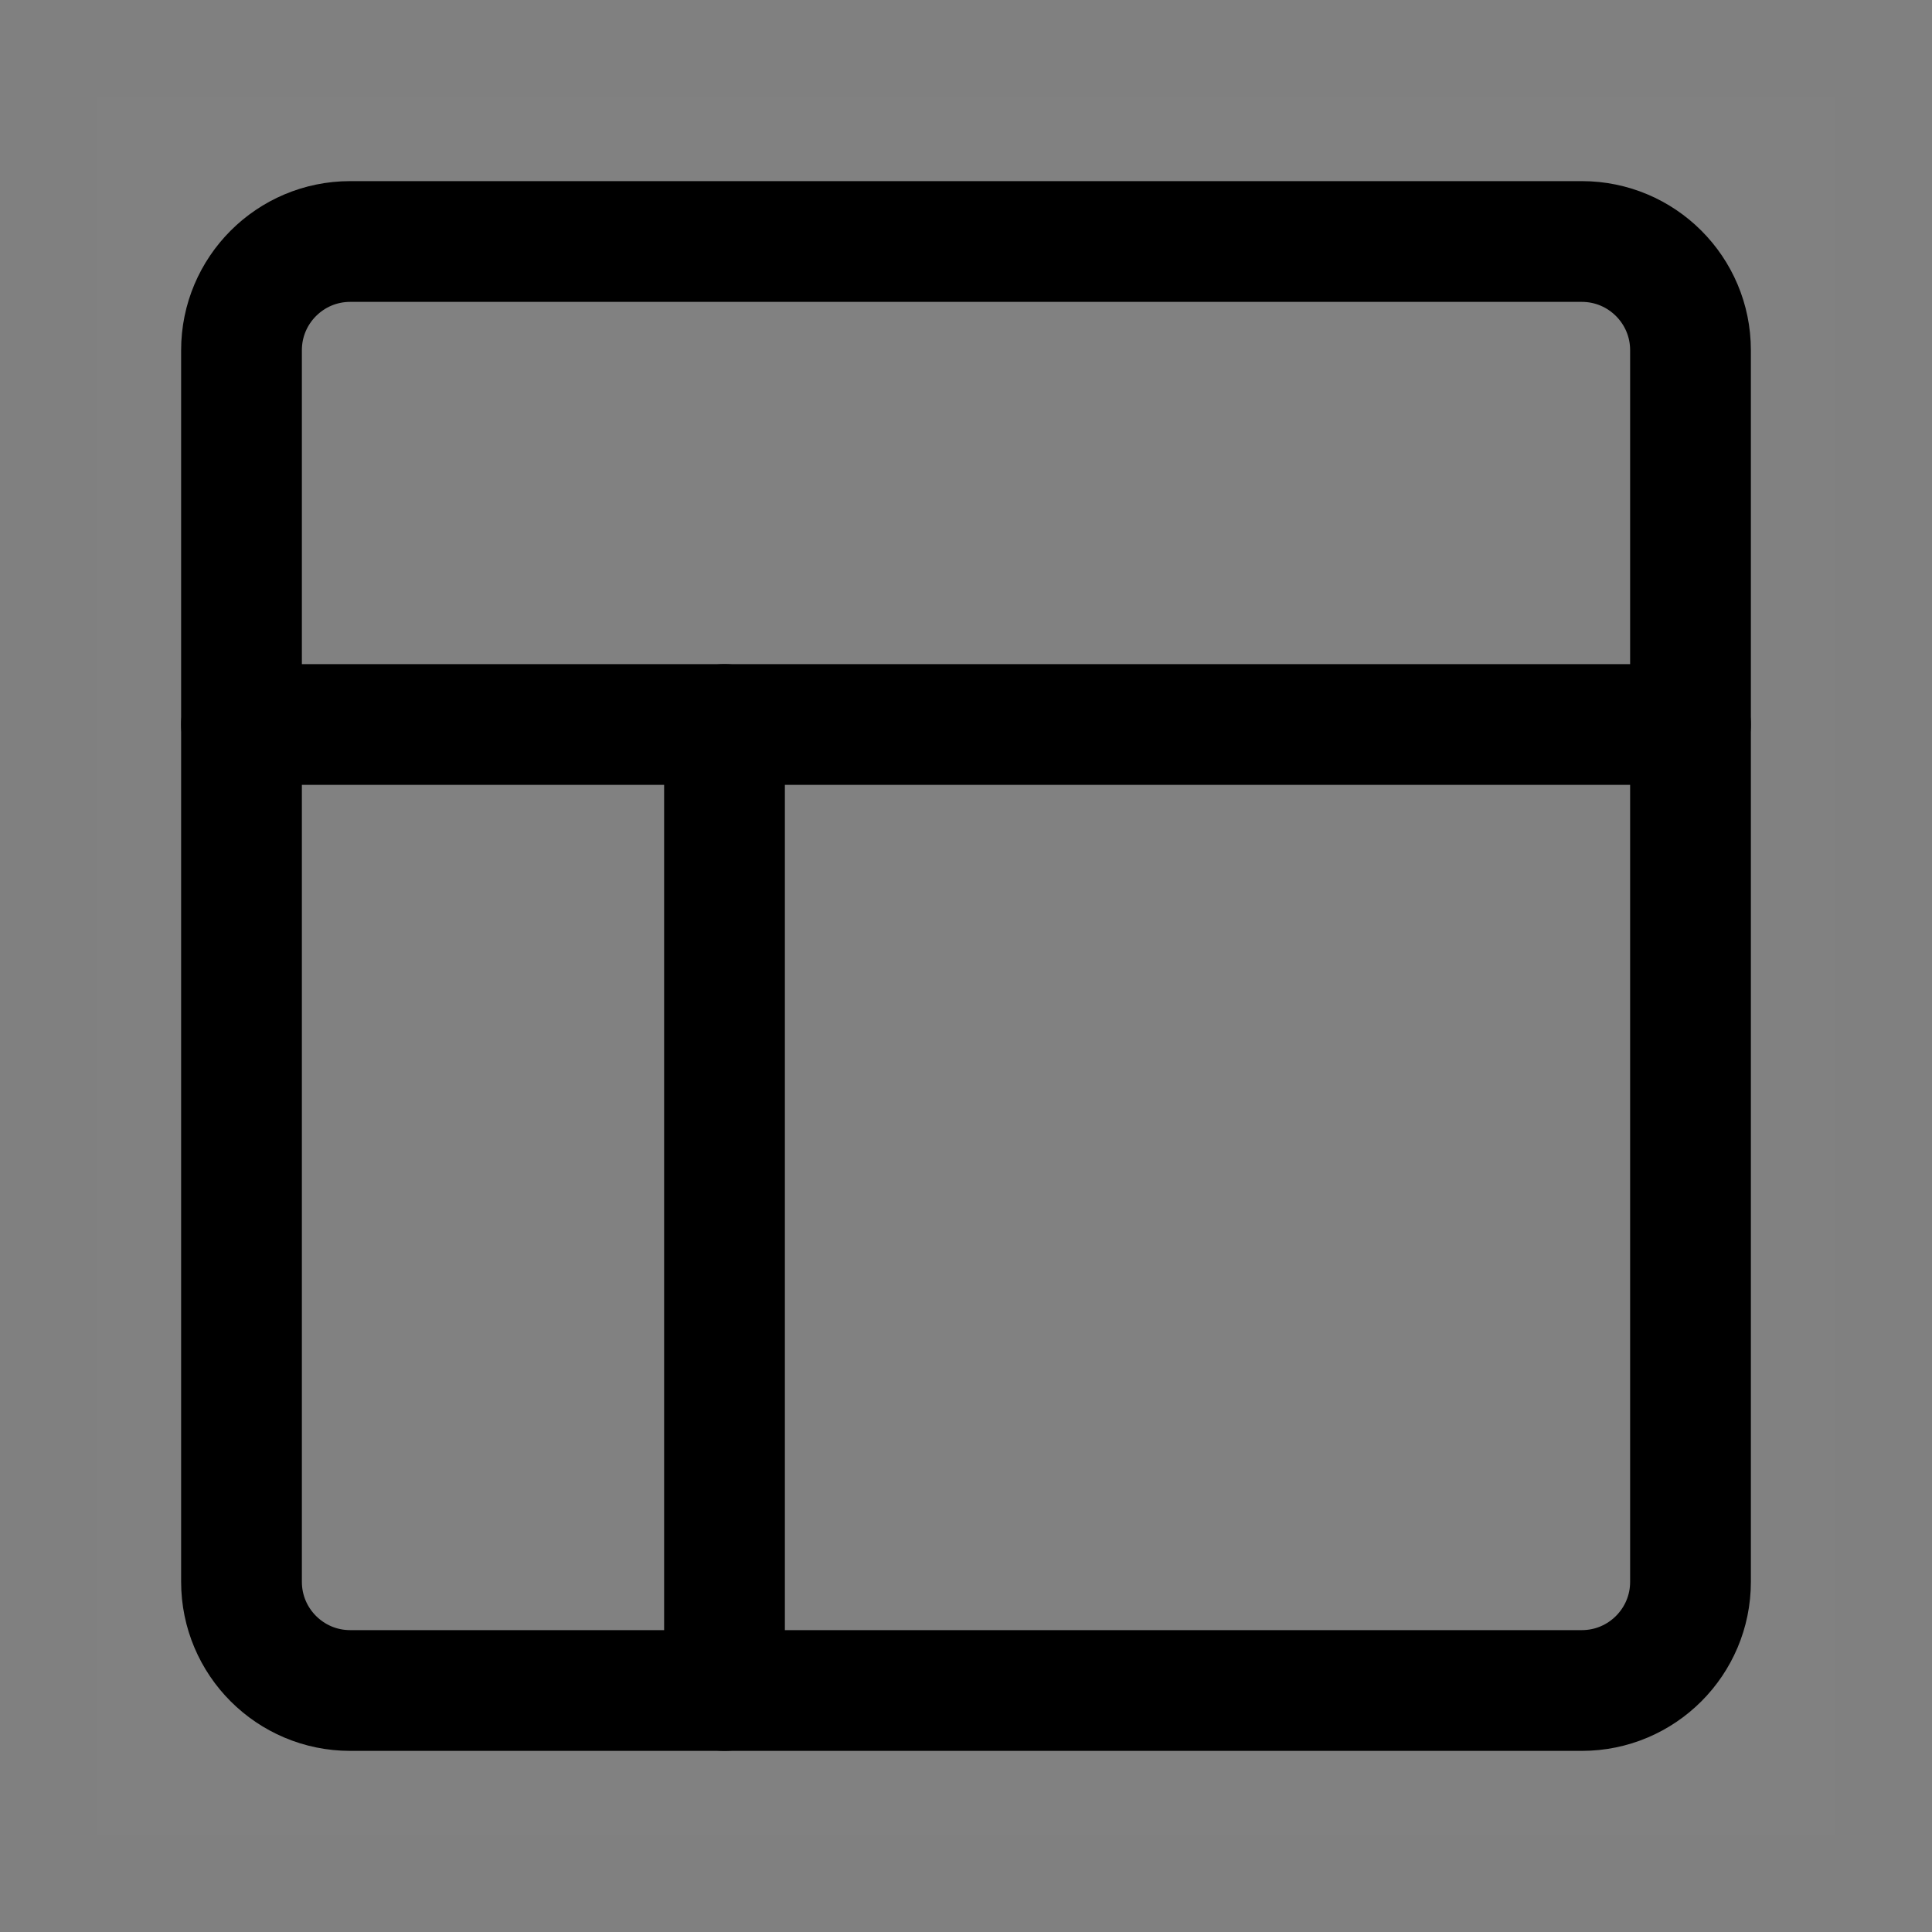
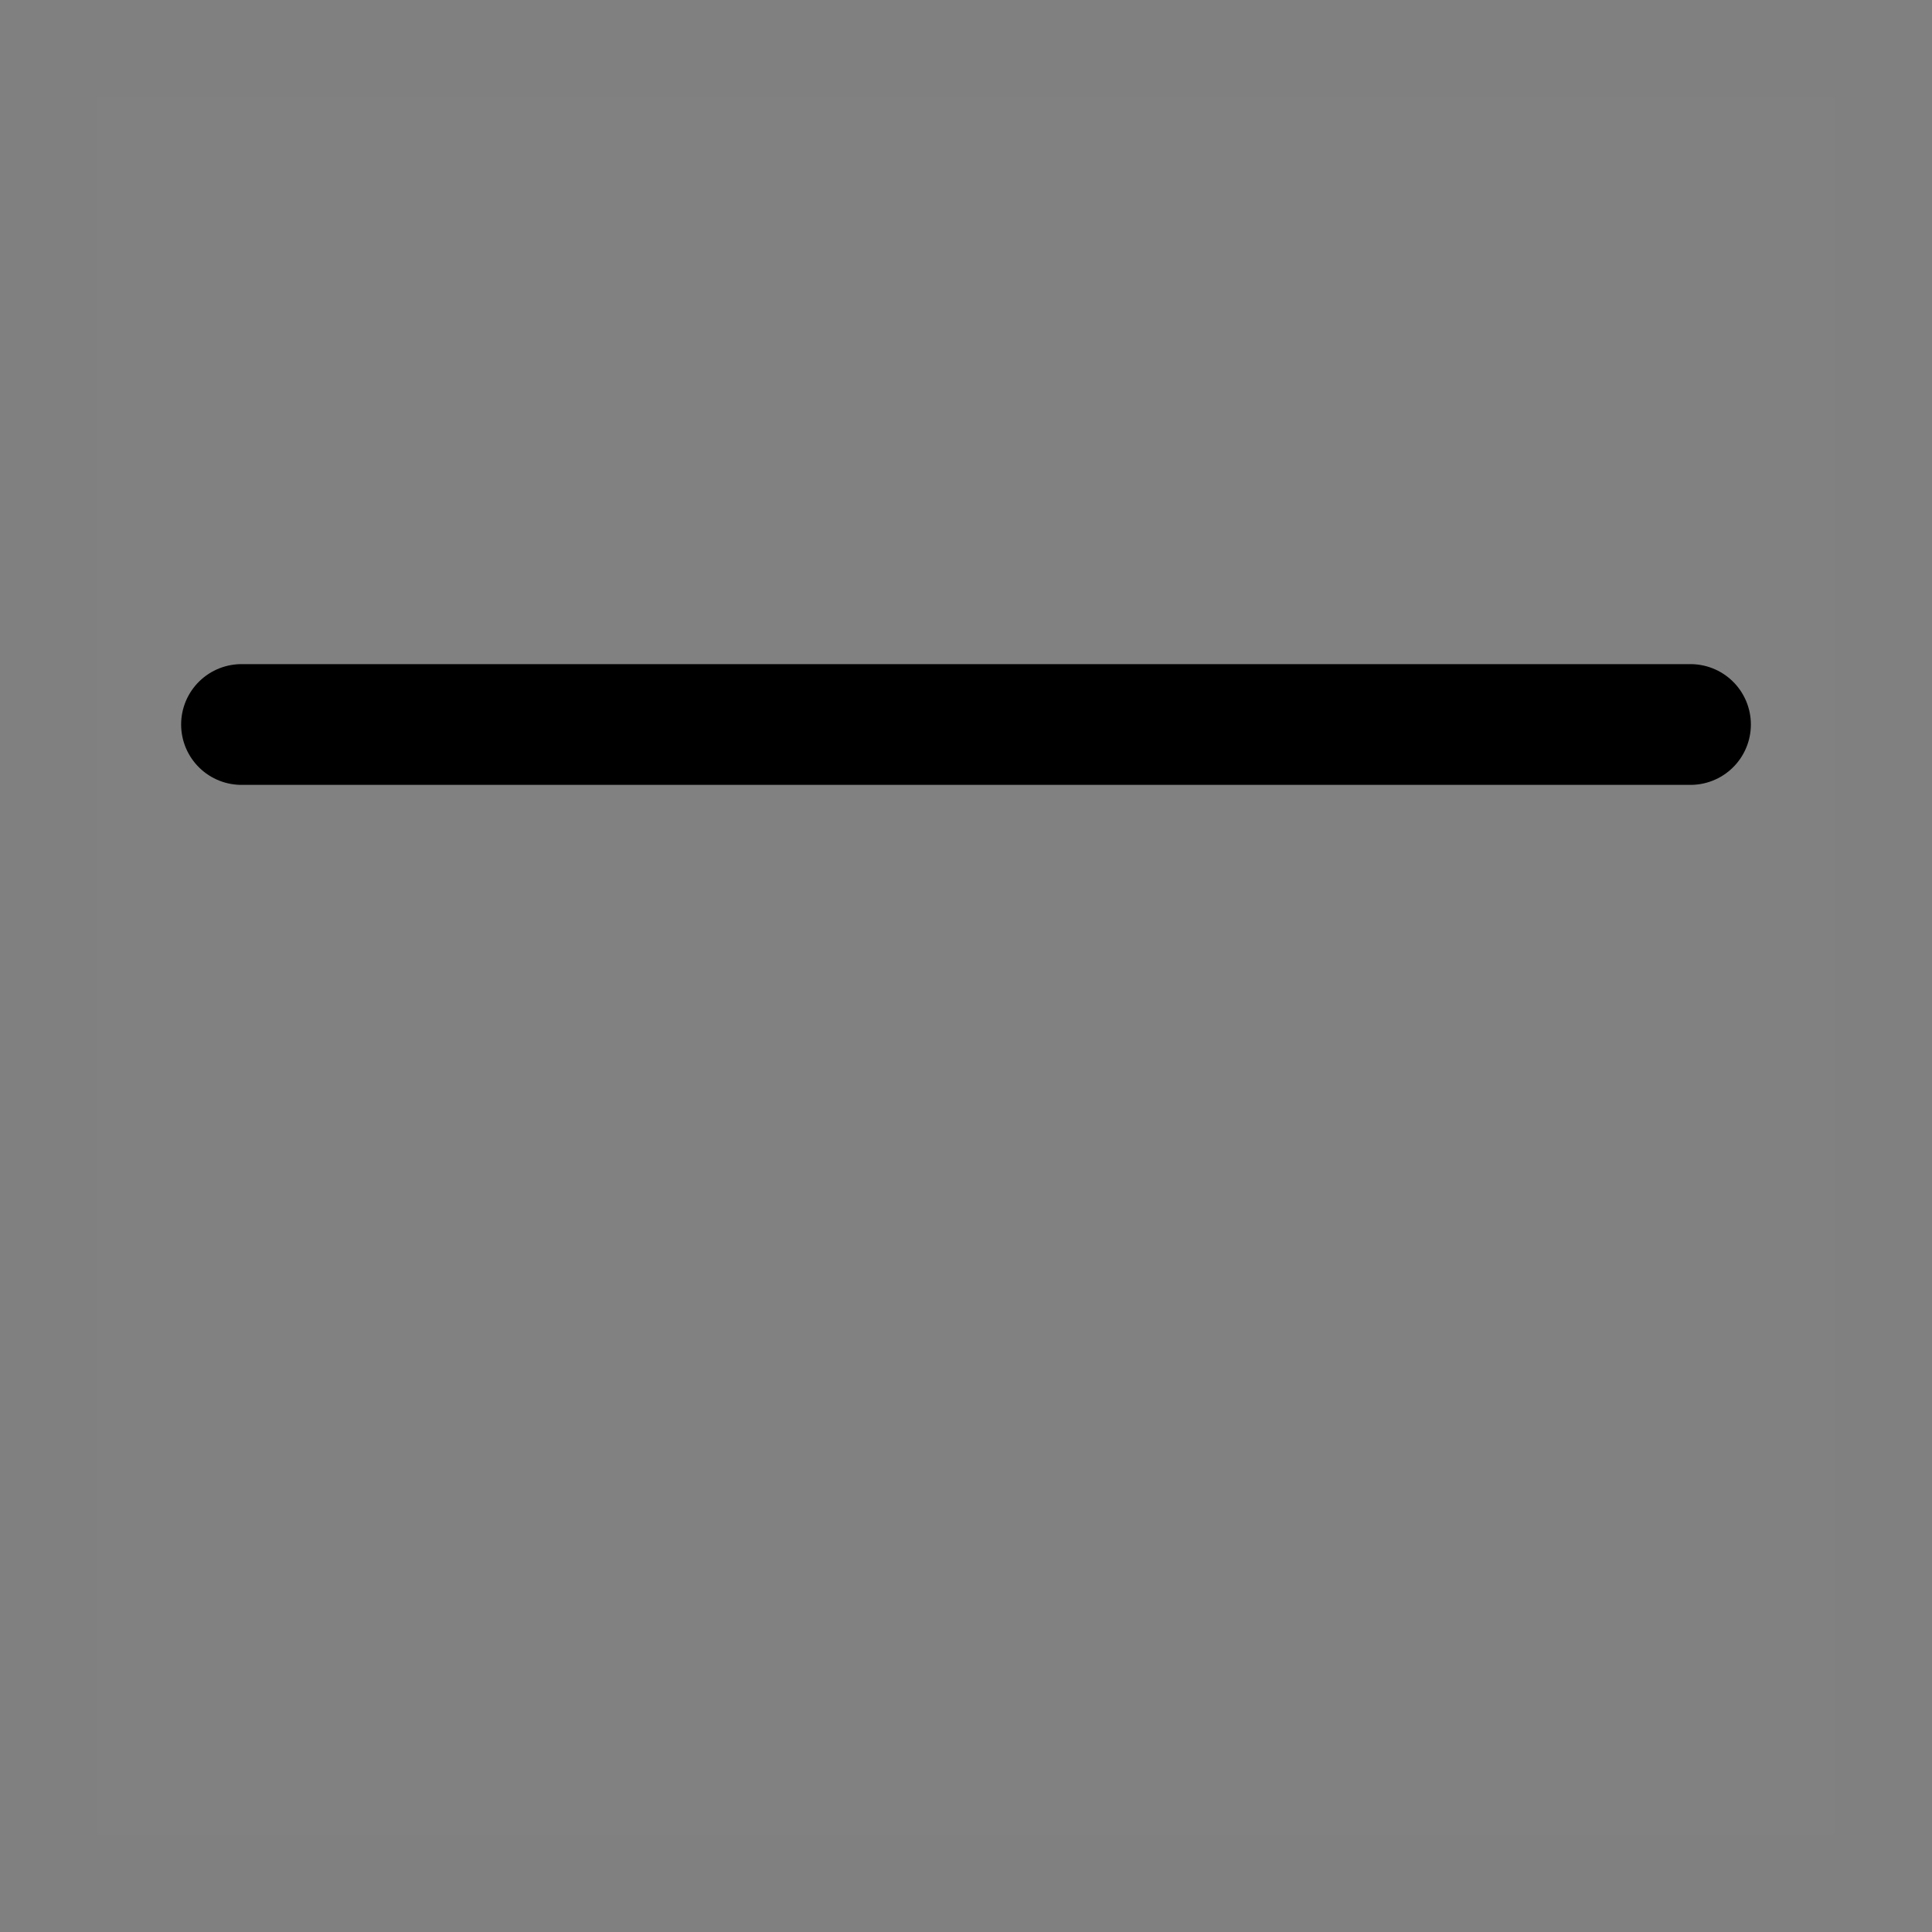
<svg xmlns="http://www.w3.org/2000/svg" width="20" height="20" viewBox="0 0 20 20" fill="none">
  <rect x="0" y="0" width="20" height="20" fill="#808080" stroke="none" />
  <path d="M19 1H1V19H19V1Z" fill="white" fill-opacity="0.01" />
-   <path d="M16.375 2.5H3.625C3.004 2.5 2.5 3.004 2.5 3.625V16.375C2.5 16.996 3.004 17.5 3.625 17.5H16.375C16.996 17.5 17.5 16.996 17.5 16.375V3.625C17.5 3.004 16.996 2.5 16.375 2.5Z" stroke="black" stroke-width="1.25" stroke-linejoin="round" />
  <path d="M2.5 7.5H17.5" stroke="black" stroke-width="1.25" stroke-linecap="round" stroke-linejoin="round" />
-   <path d="M7.5 17.5V7.5" stroke="black" stroke-width="1.25" stroke-linecap="round" stroke-linejoin="round" />
</svg>